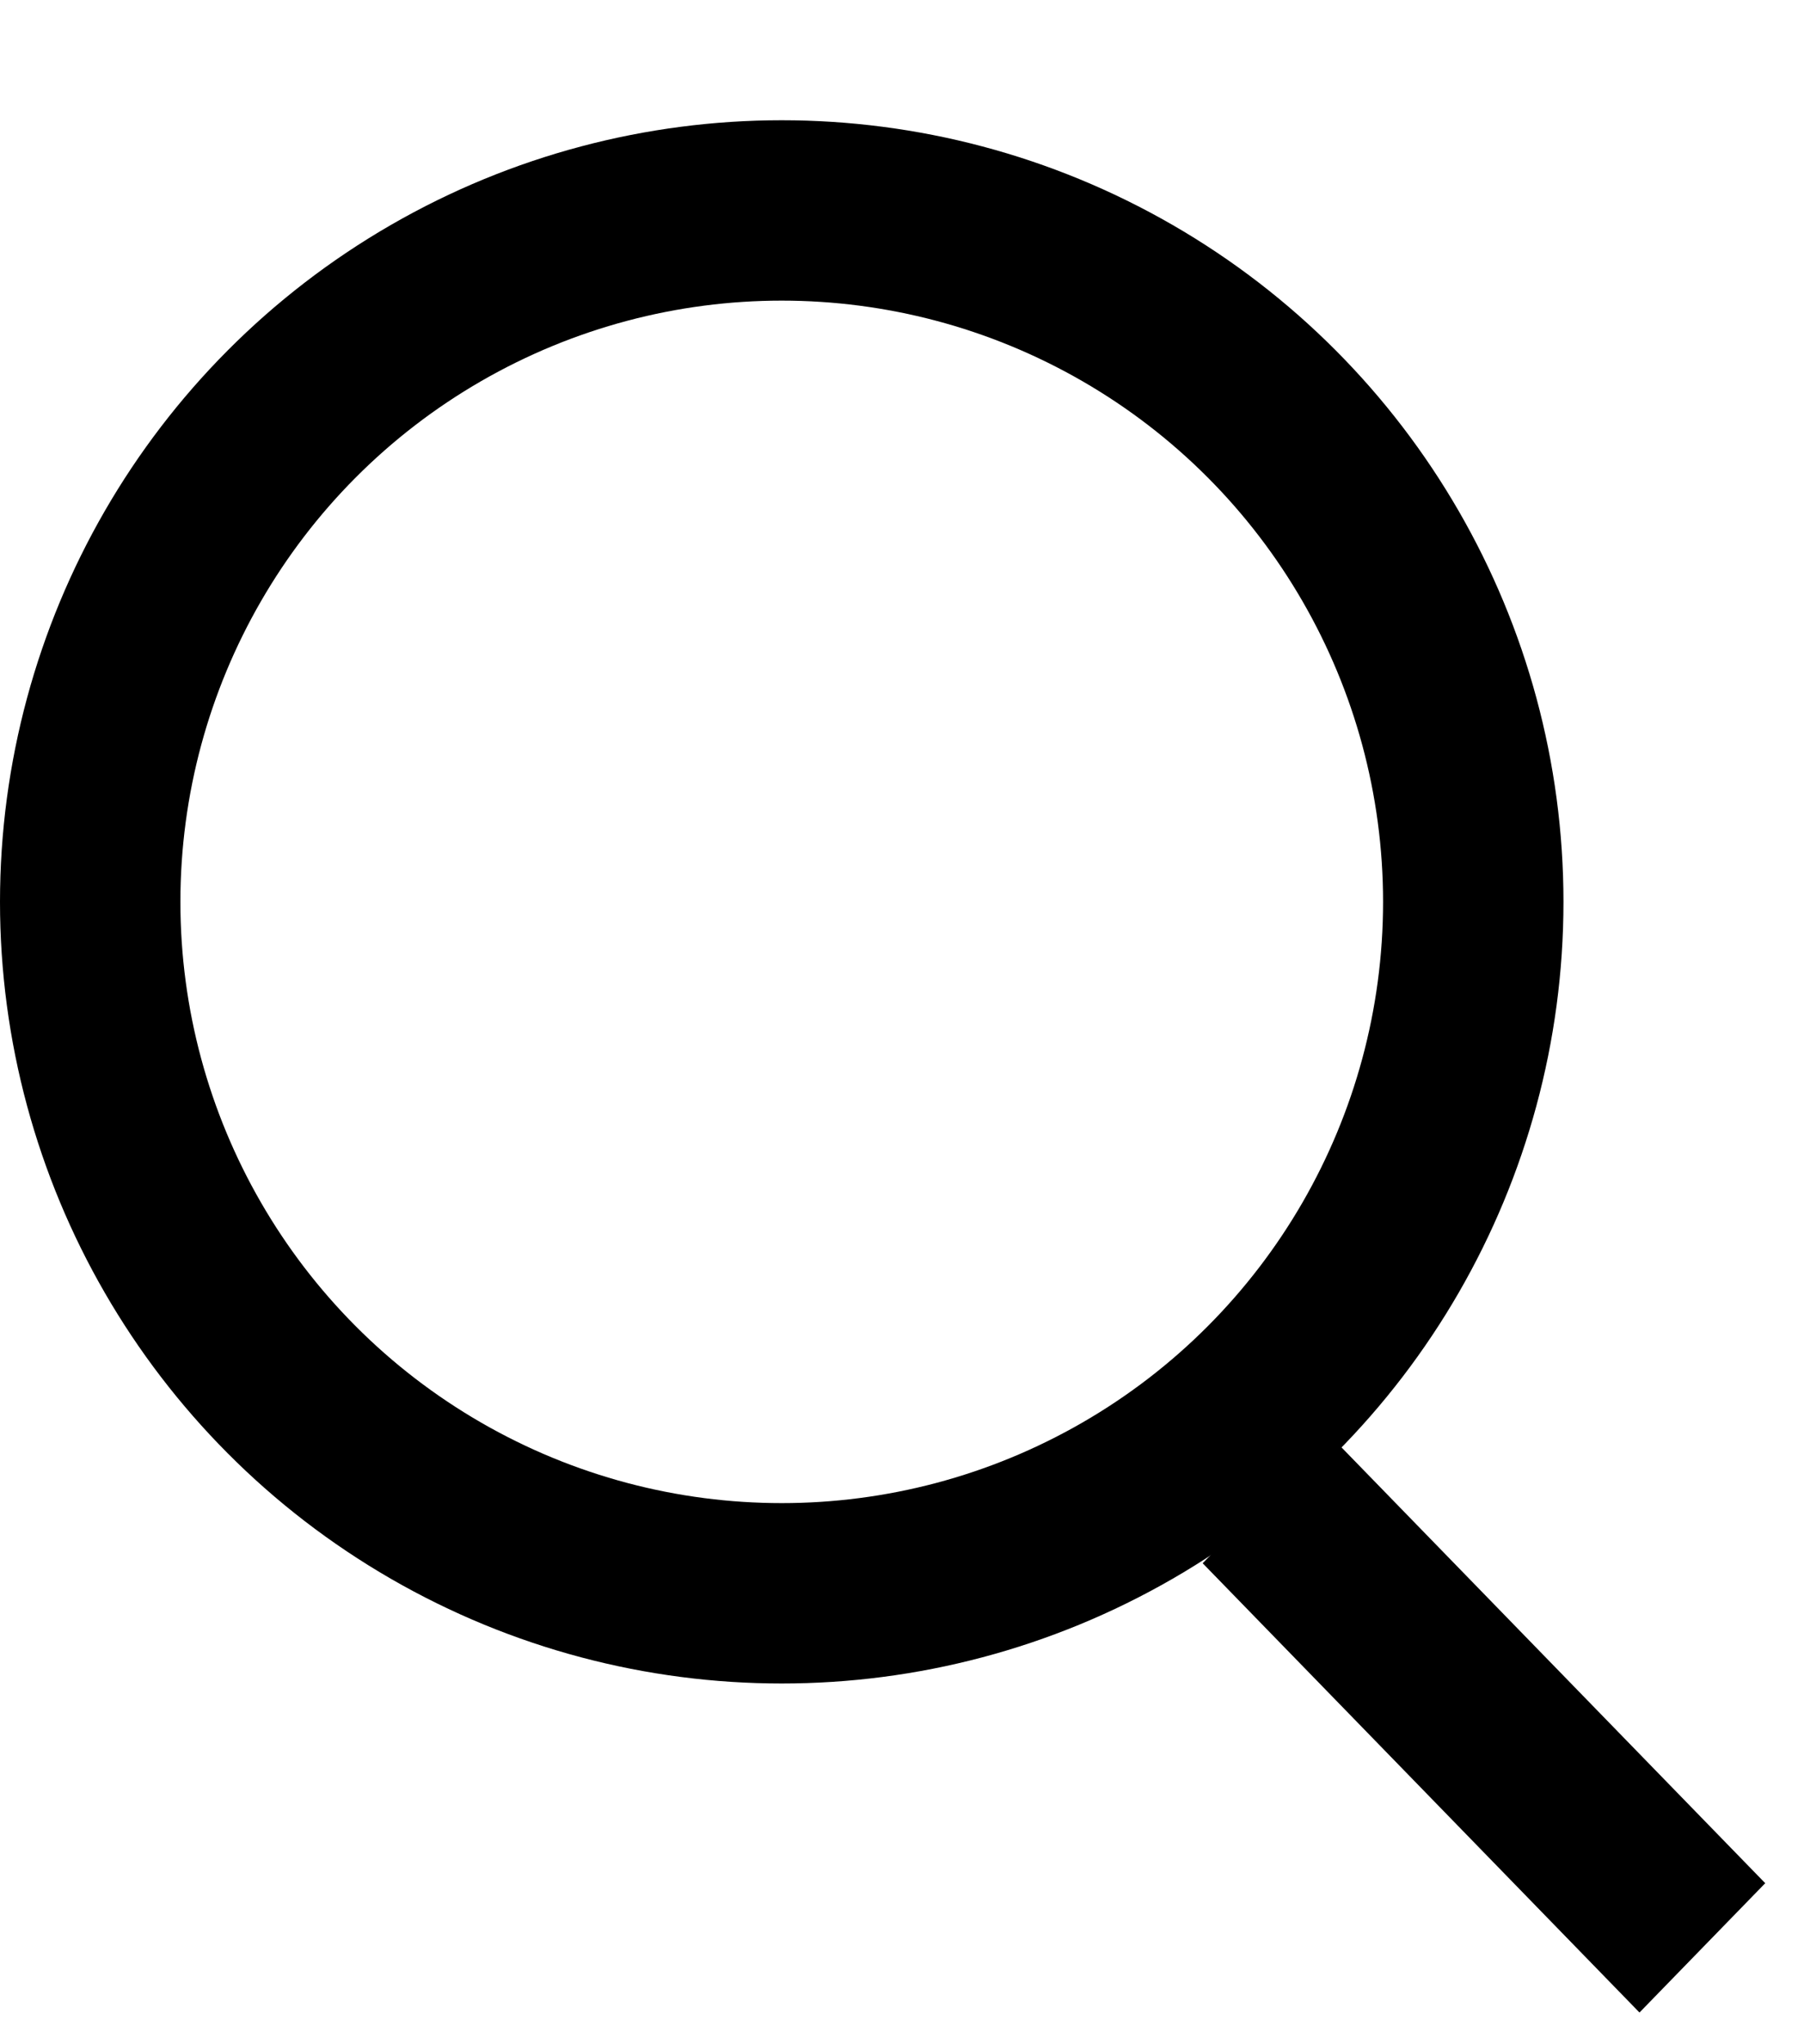
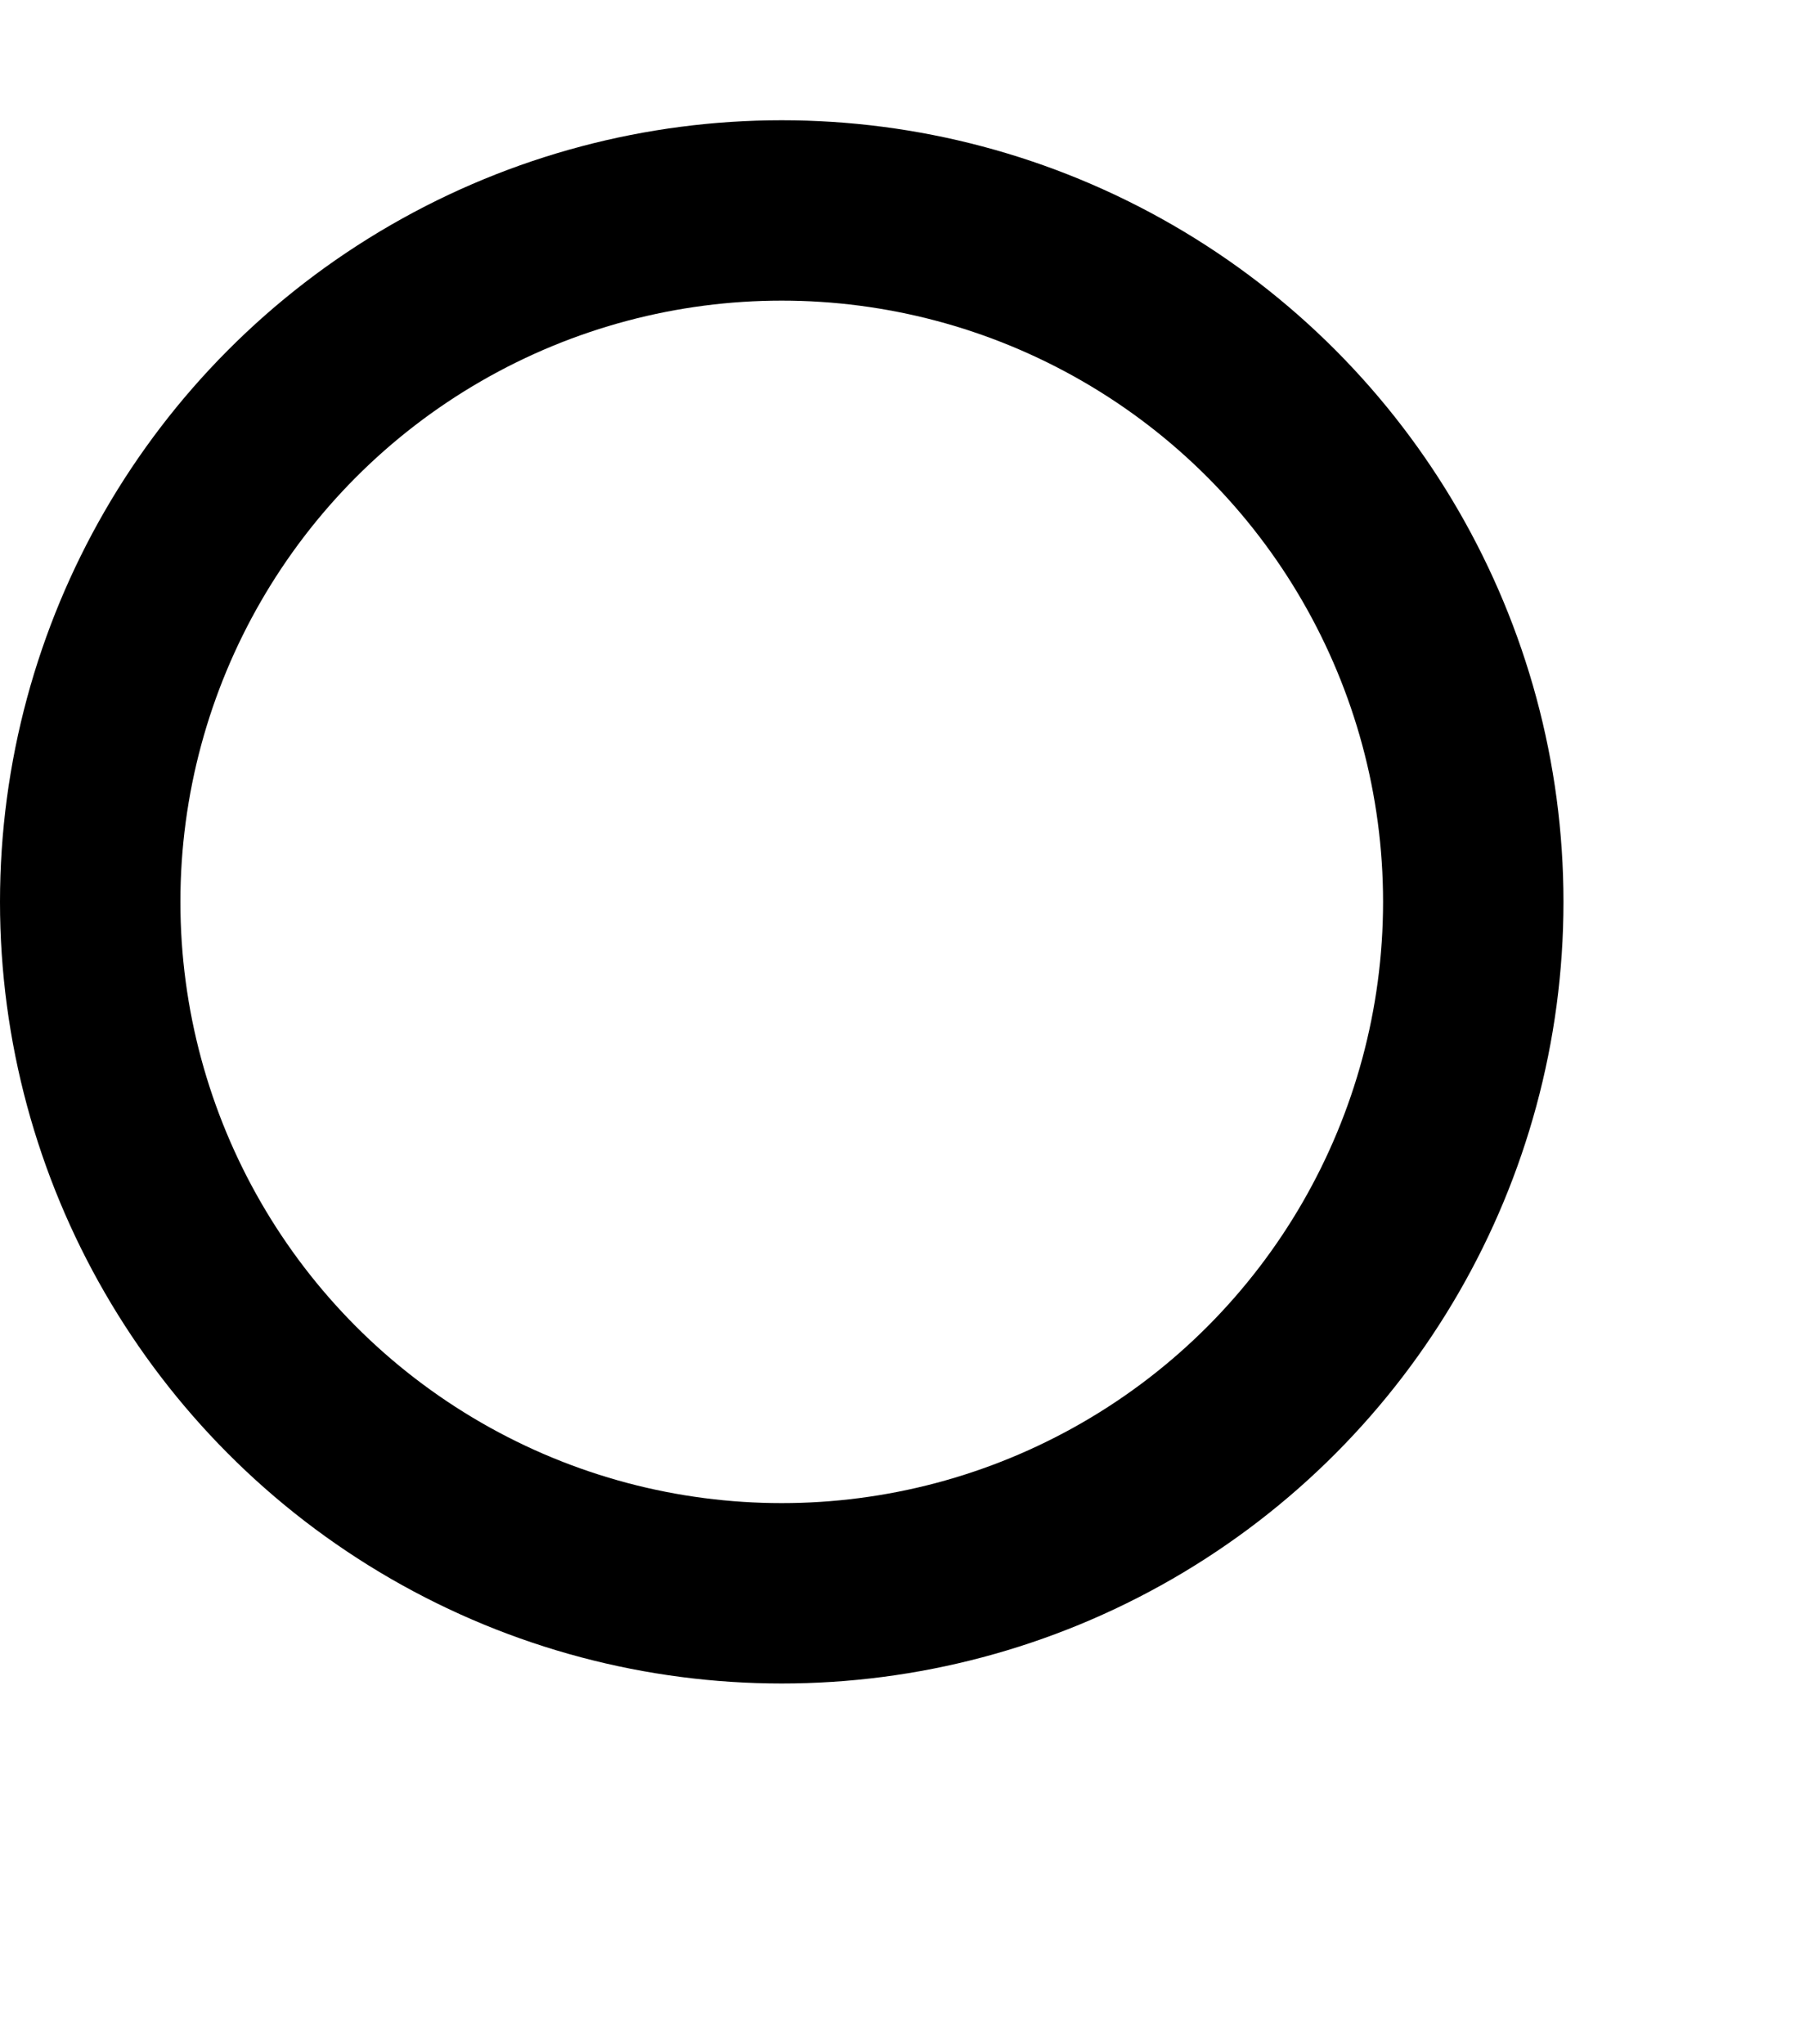
<svg xmlns="http://www.w3.org/2000/svg" width="15" height="17" viewBox="0 0 15 17" fill="none">
  <circle cx="6.5" cy="7.5" r="5.75" stroke="black" stroke-width="1.5" />
-   <line y1="-0.75" x2="5.211" y2="-0.75" transform="matrix(0.697 0.717 -0.697 0.717 10 13)" stroke="black" stroke-width="1.5" />
</svg>